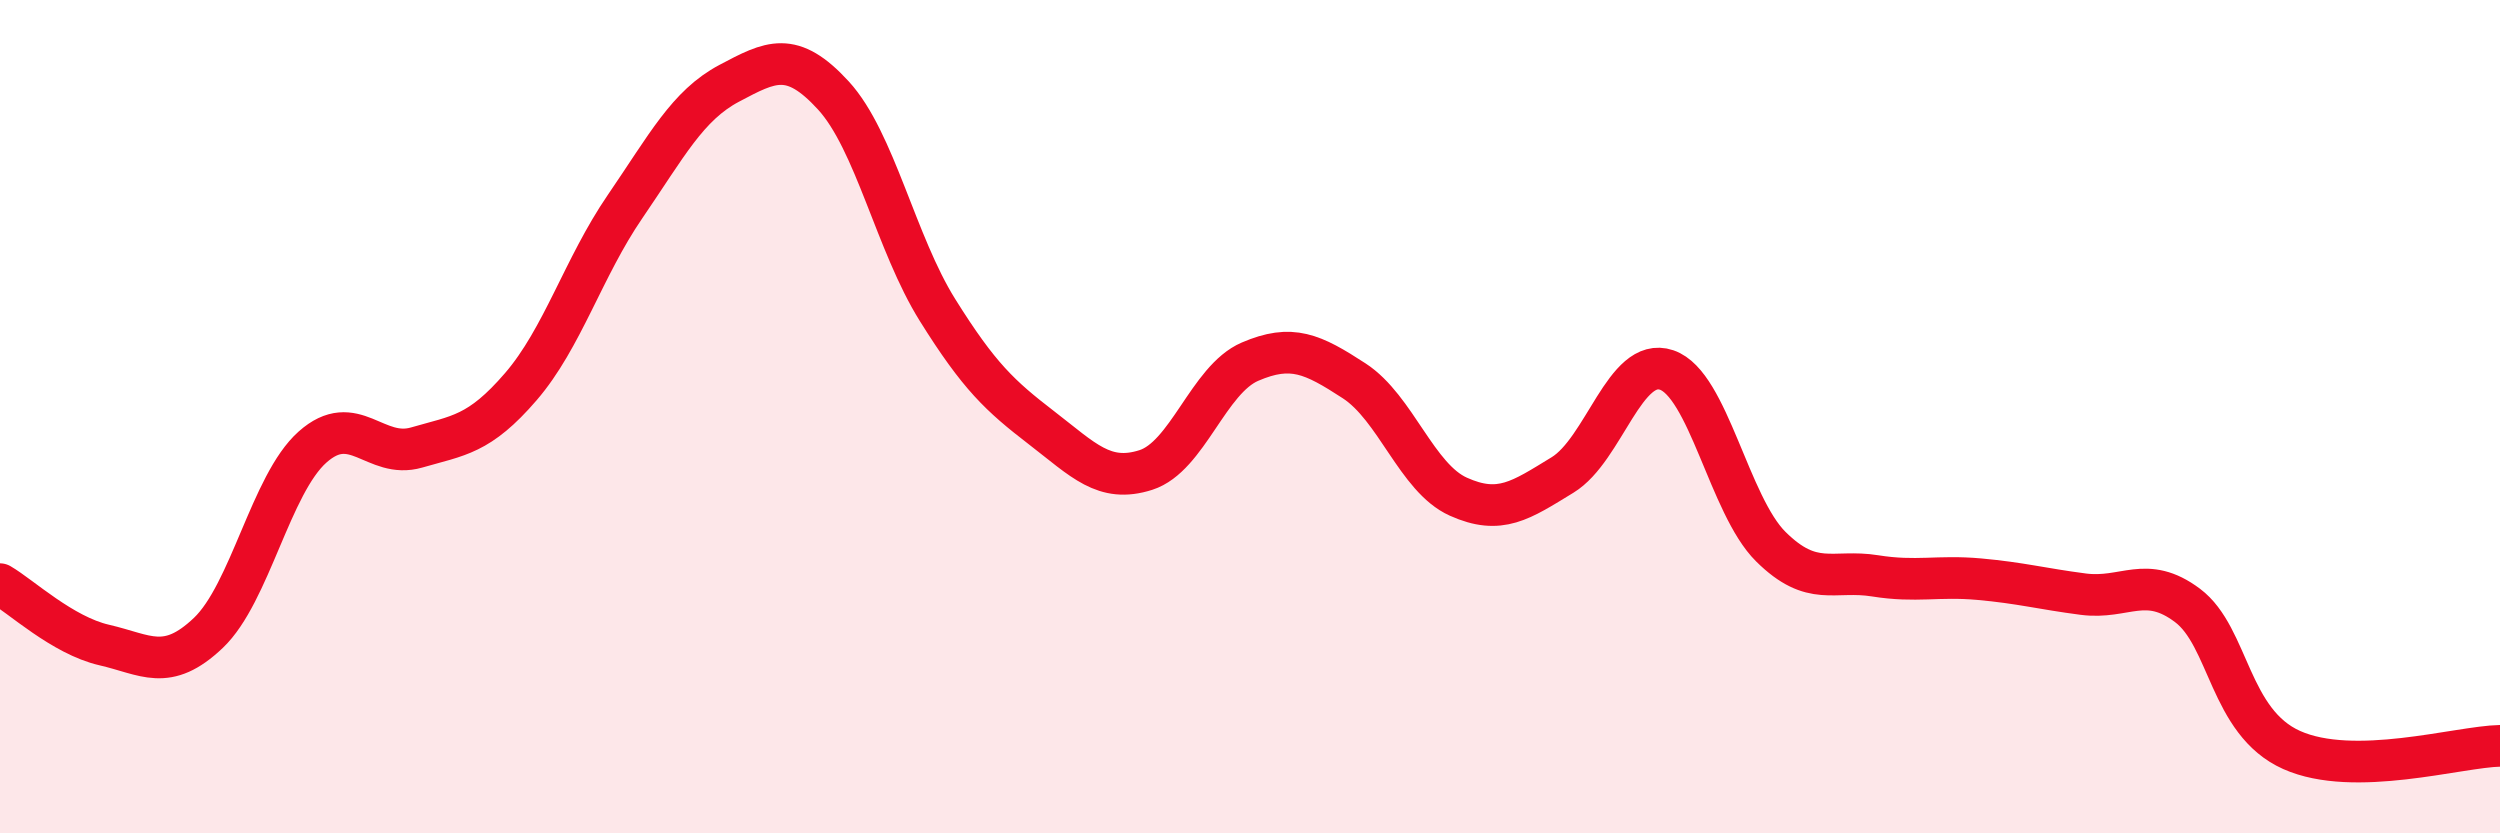
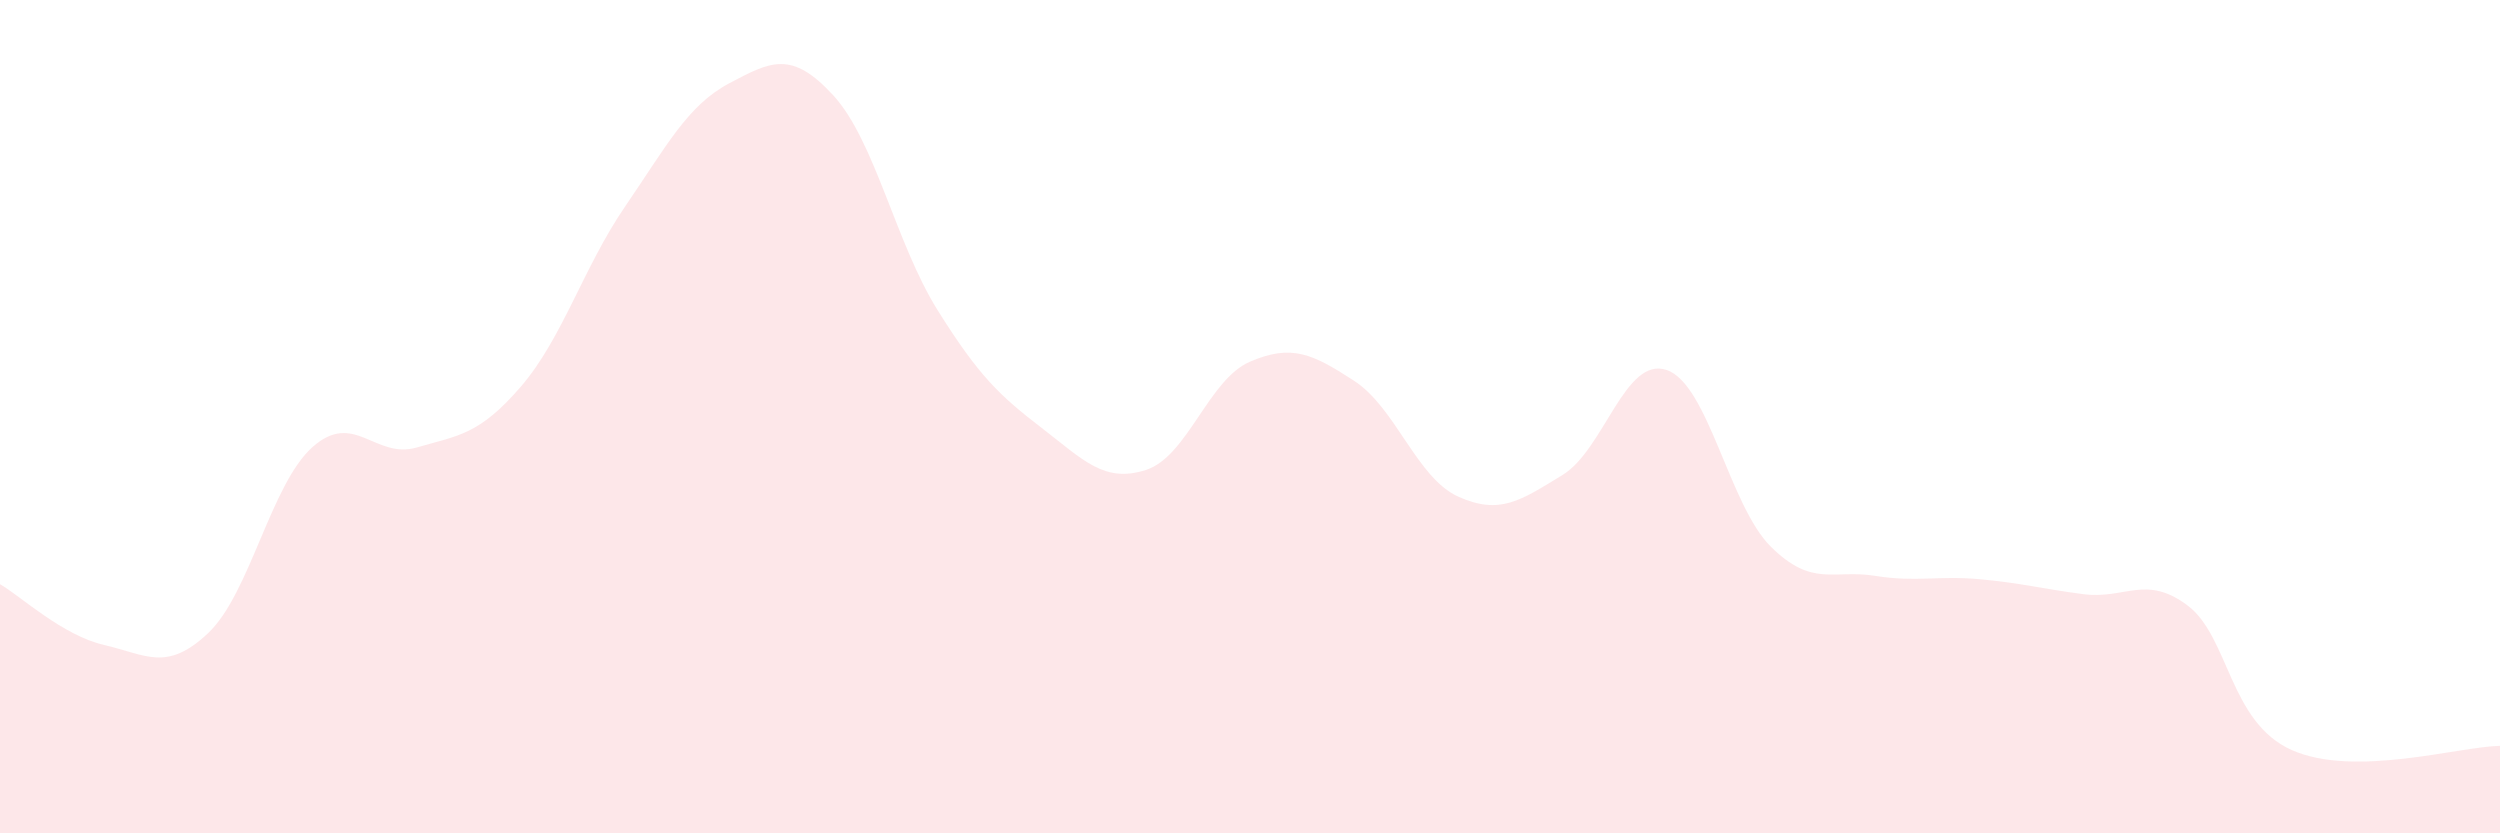
<svg xmlns="http://www.w3.org/2000/svg" width="60" height="20" viewBox="0 0 60 20">
  <path d="M 0,14.02 C 0.5,14.31 1.5,15.25 2.5,15.48 C 3.5,15.71 4,16.14 5,15.19 C 6,14.24 6.5,11.62 7.5,10.73 C 8.5,9.84 9,11.03 10,10.74 C 11,10.45 11.5,10.44 12.5,9.28 C 13.5,8.12 14,6.42 15,4.96 C 16,3.5 16.5,2.53 17.5,2 C 18.5,1.47 19,1.2 20,2.29 C 21,3.38 21.5,5.84 22.5,7.44 C 23.5,9.04 24,9.5 25,10.27 C 26,11.04 26.5,11.6 27.5,11.28 C 28.5,10.96 29,9.11 30,8.68 C 31,8.25 31.5,8.49 32.5,9.14 C 33.5,9.79 34,11.47 35,11.92 C 36,12.37 36.5,12.01 37.5,11.4 C 38.5,10.79 39,8.54 40,8.88 C 41,9.22 41.5,12.13 42.5,13.12 C 43.5,14.11 44,13.66 45,13.82 C 46,13.98 46.5,13.81 47.5,13.9 C 48.5,13.99 49,14.13 50,14.26 C 51,14.39 51.5,13.78 52.5,14.53 C 53.5,15.28 53.5,17.33 55,18 C 56.5,18.67 59,17.92 60,17.9L60 20L0 20Z" fill="#EB0A25" opacity="0.1" stroke-linecap="round" stroke-linejoin="round" />
-   <path d="M 0,14.02 C 0.5,14.31 1.5,15.25 2.5,15.48 C 3.5,15.71 4,16.14 5,15.19 C 6,14.24 6.5,11.62 7.5,10.73 C 8.5,9.84 9,11.03 10,10.74 C 11,10.45 11.5,10.44 12.5,9.28 C 13.5,8.12 14,6.42 15,4.96 C 16,3.5 16.5,2.53 17.5,2 C 18.5,1.47 19,1.2 20,2.29 C 21,3.38 21.5,5.84 22.5,7.44 C 23.5,9.04 24,9.5 25,10.27 C 26,11.04 26.5,11.6 27.5,11.28 C 28.5,10.96 29,9.11 30,8.68 C 31,8.25 31.5,8.49 32.5,9.14 C 33.5,9.79 34,11.47 35,11.92 C 36,12.37 36.5,12.01 37.5,11.4 C 38.5,10.79 39,8.54 40,8.88 C 41,9.22 41.5,12.13 42.5,13.12 C 43.5,14.11 44,13.66 45,13.82 C 46,13.98 46.5,13.81 47.5,13.9 C 48.5,13.99 49,14.13 50,14.26 C 51,14.39 51.5,13.78 52.5,14.53 C 53.5,15.28 53.5,17.33 55,18 C 56.5,18.67 59,17.92 60,17.9" stroke="#EB0A25" stroke-width="1" fill="none" stroke-linecap="round" stroke-linejoin="round" />
</svg>